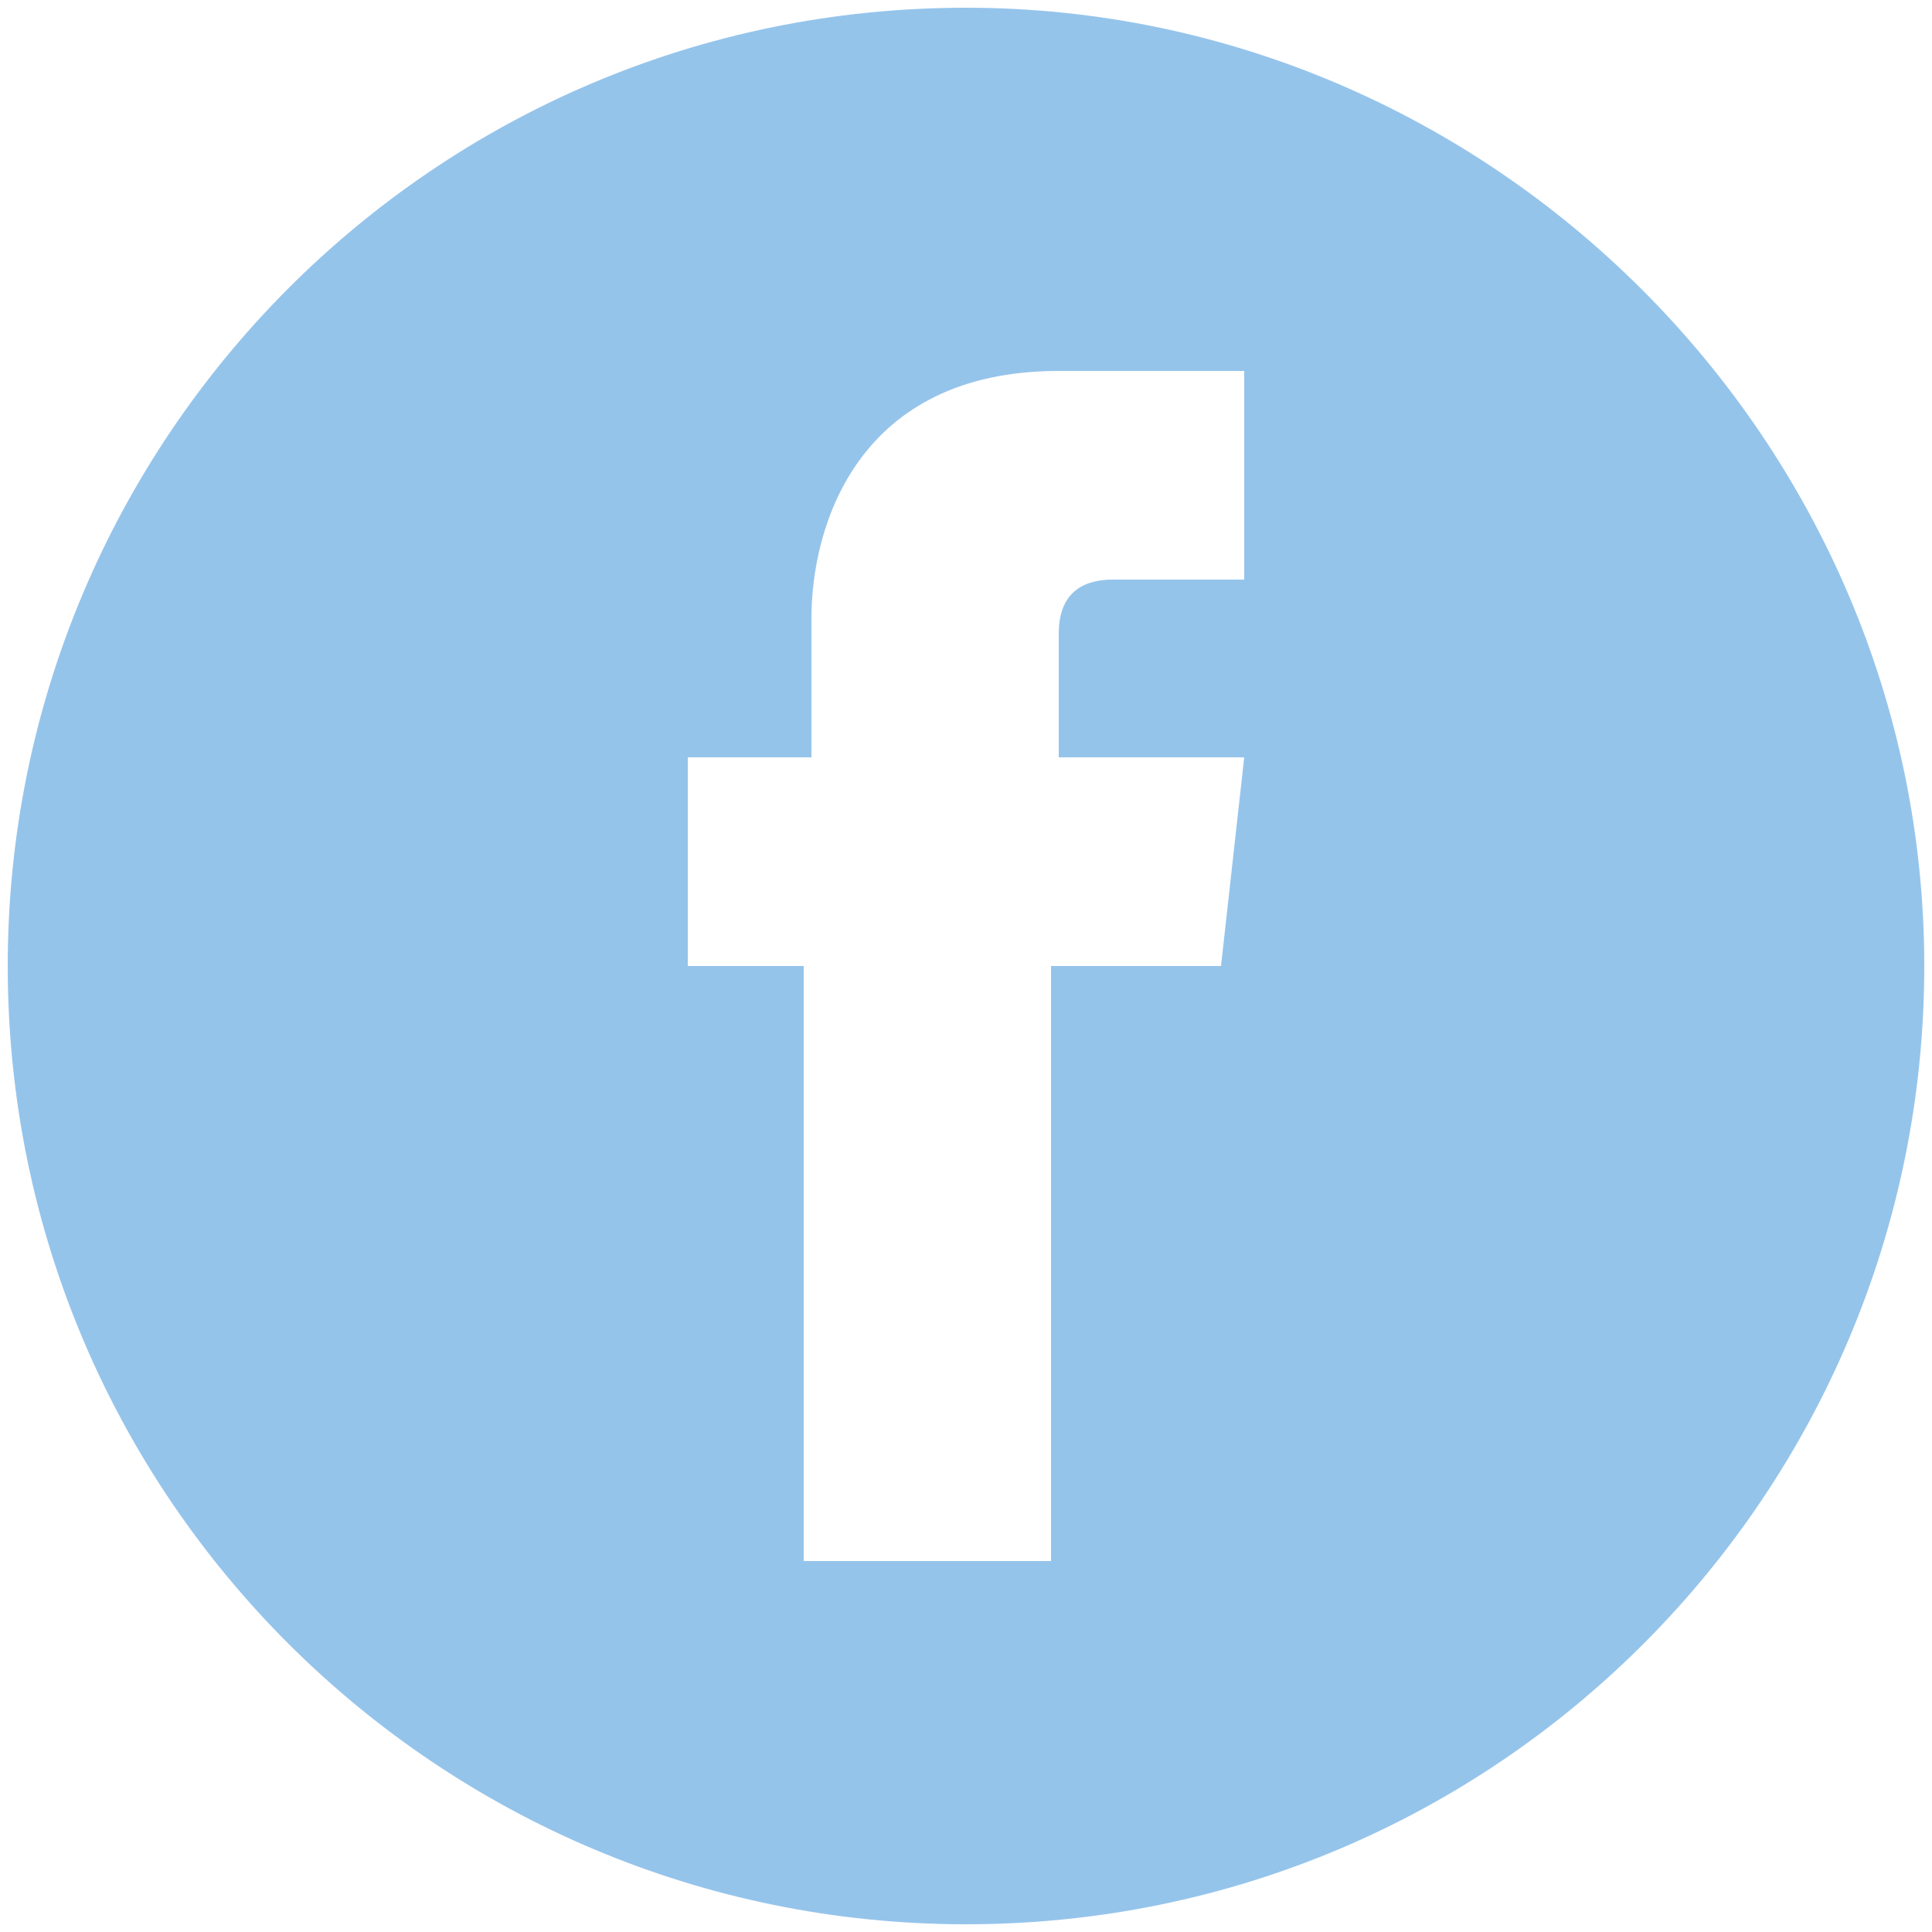
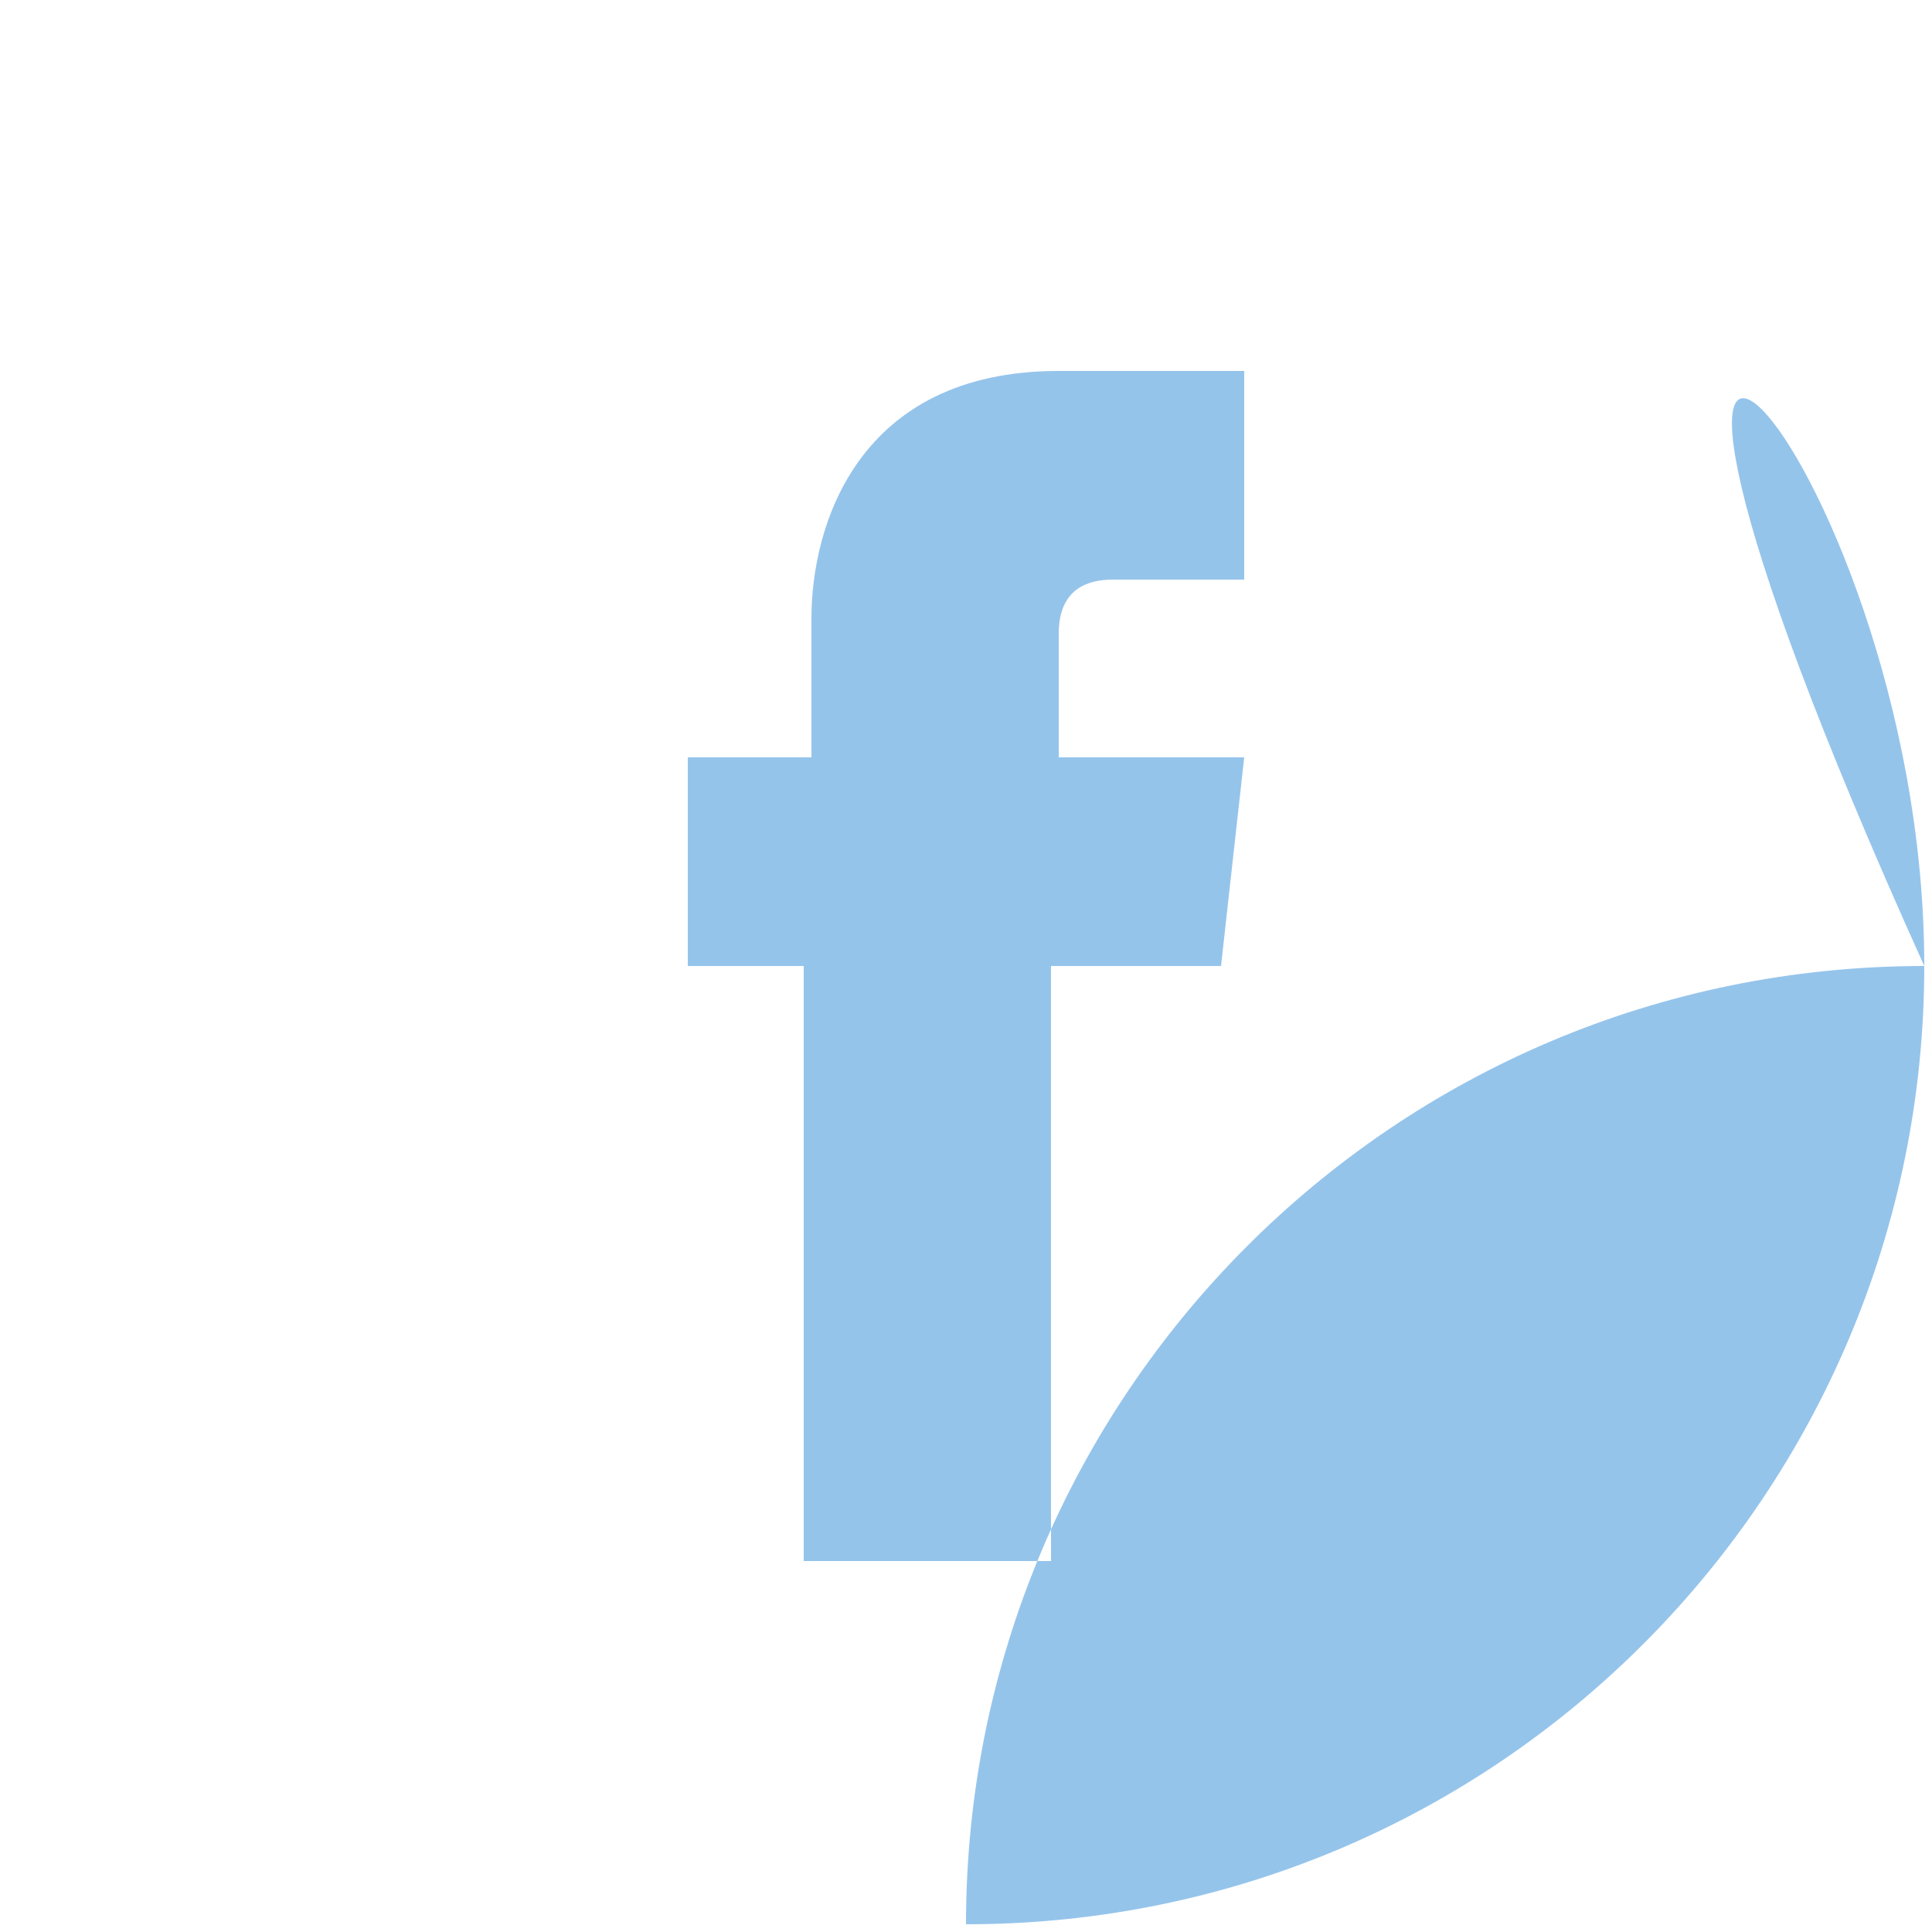
<svg xmlns="http://www.w3.org/2000/svg" id="Layer_1" x="0px" y="0px" viewBox="0 0 25 25" style="enable-background:new 0 0 25 25;" xml:space="preserve">
  <style type="text/css"> .st0{fill:#95C4EB;} </style>
-   <path class="st0" d="M24.9,12.5c0,6.8-5.5,12.4-12.4,12.4c-6.8,0-12.4-5.5-12.4-12.4c0-6.8,5.5-12.4,12.4-12.4 C19.3,0.1,24.9,5.7,24.9,12.5 M10.4,20.2h3.2v-7.7h2.2l0.3-2.7h-2.4V8.2c0-0.6,0.4-0.7,0.7-0.7h1.7V4.8l-2.4,0c-2.6,0-3.2,2-3.2,3.2 v1.8H8.9v2.7h1.5L10.4,20.2L10.4,20.2z" />
+   <path class="st0" d="M24.9,12.5c0,6.8-5.5,12.4-12.4,12.4c0-6.8,5.5-12.4,12.4-12.4 C19.3,0.1,24.9,5.7,24.9,12.5 M10.4,20.2h3.2v-7.7h2.2l0.3-2.7h-2.4V8.2c0-0.6,0.4-0.7,0.7-0.7h1.7V4.8l-2.4,0c-2.6,0-3.2,2-3.2,3.2 v1.8H8.9v2.7h1.5L10.4,20.2L10.4,20.2z" />
</svg>